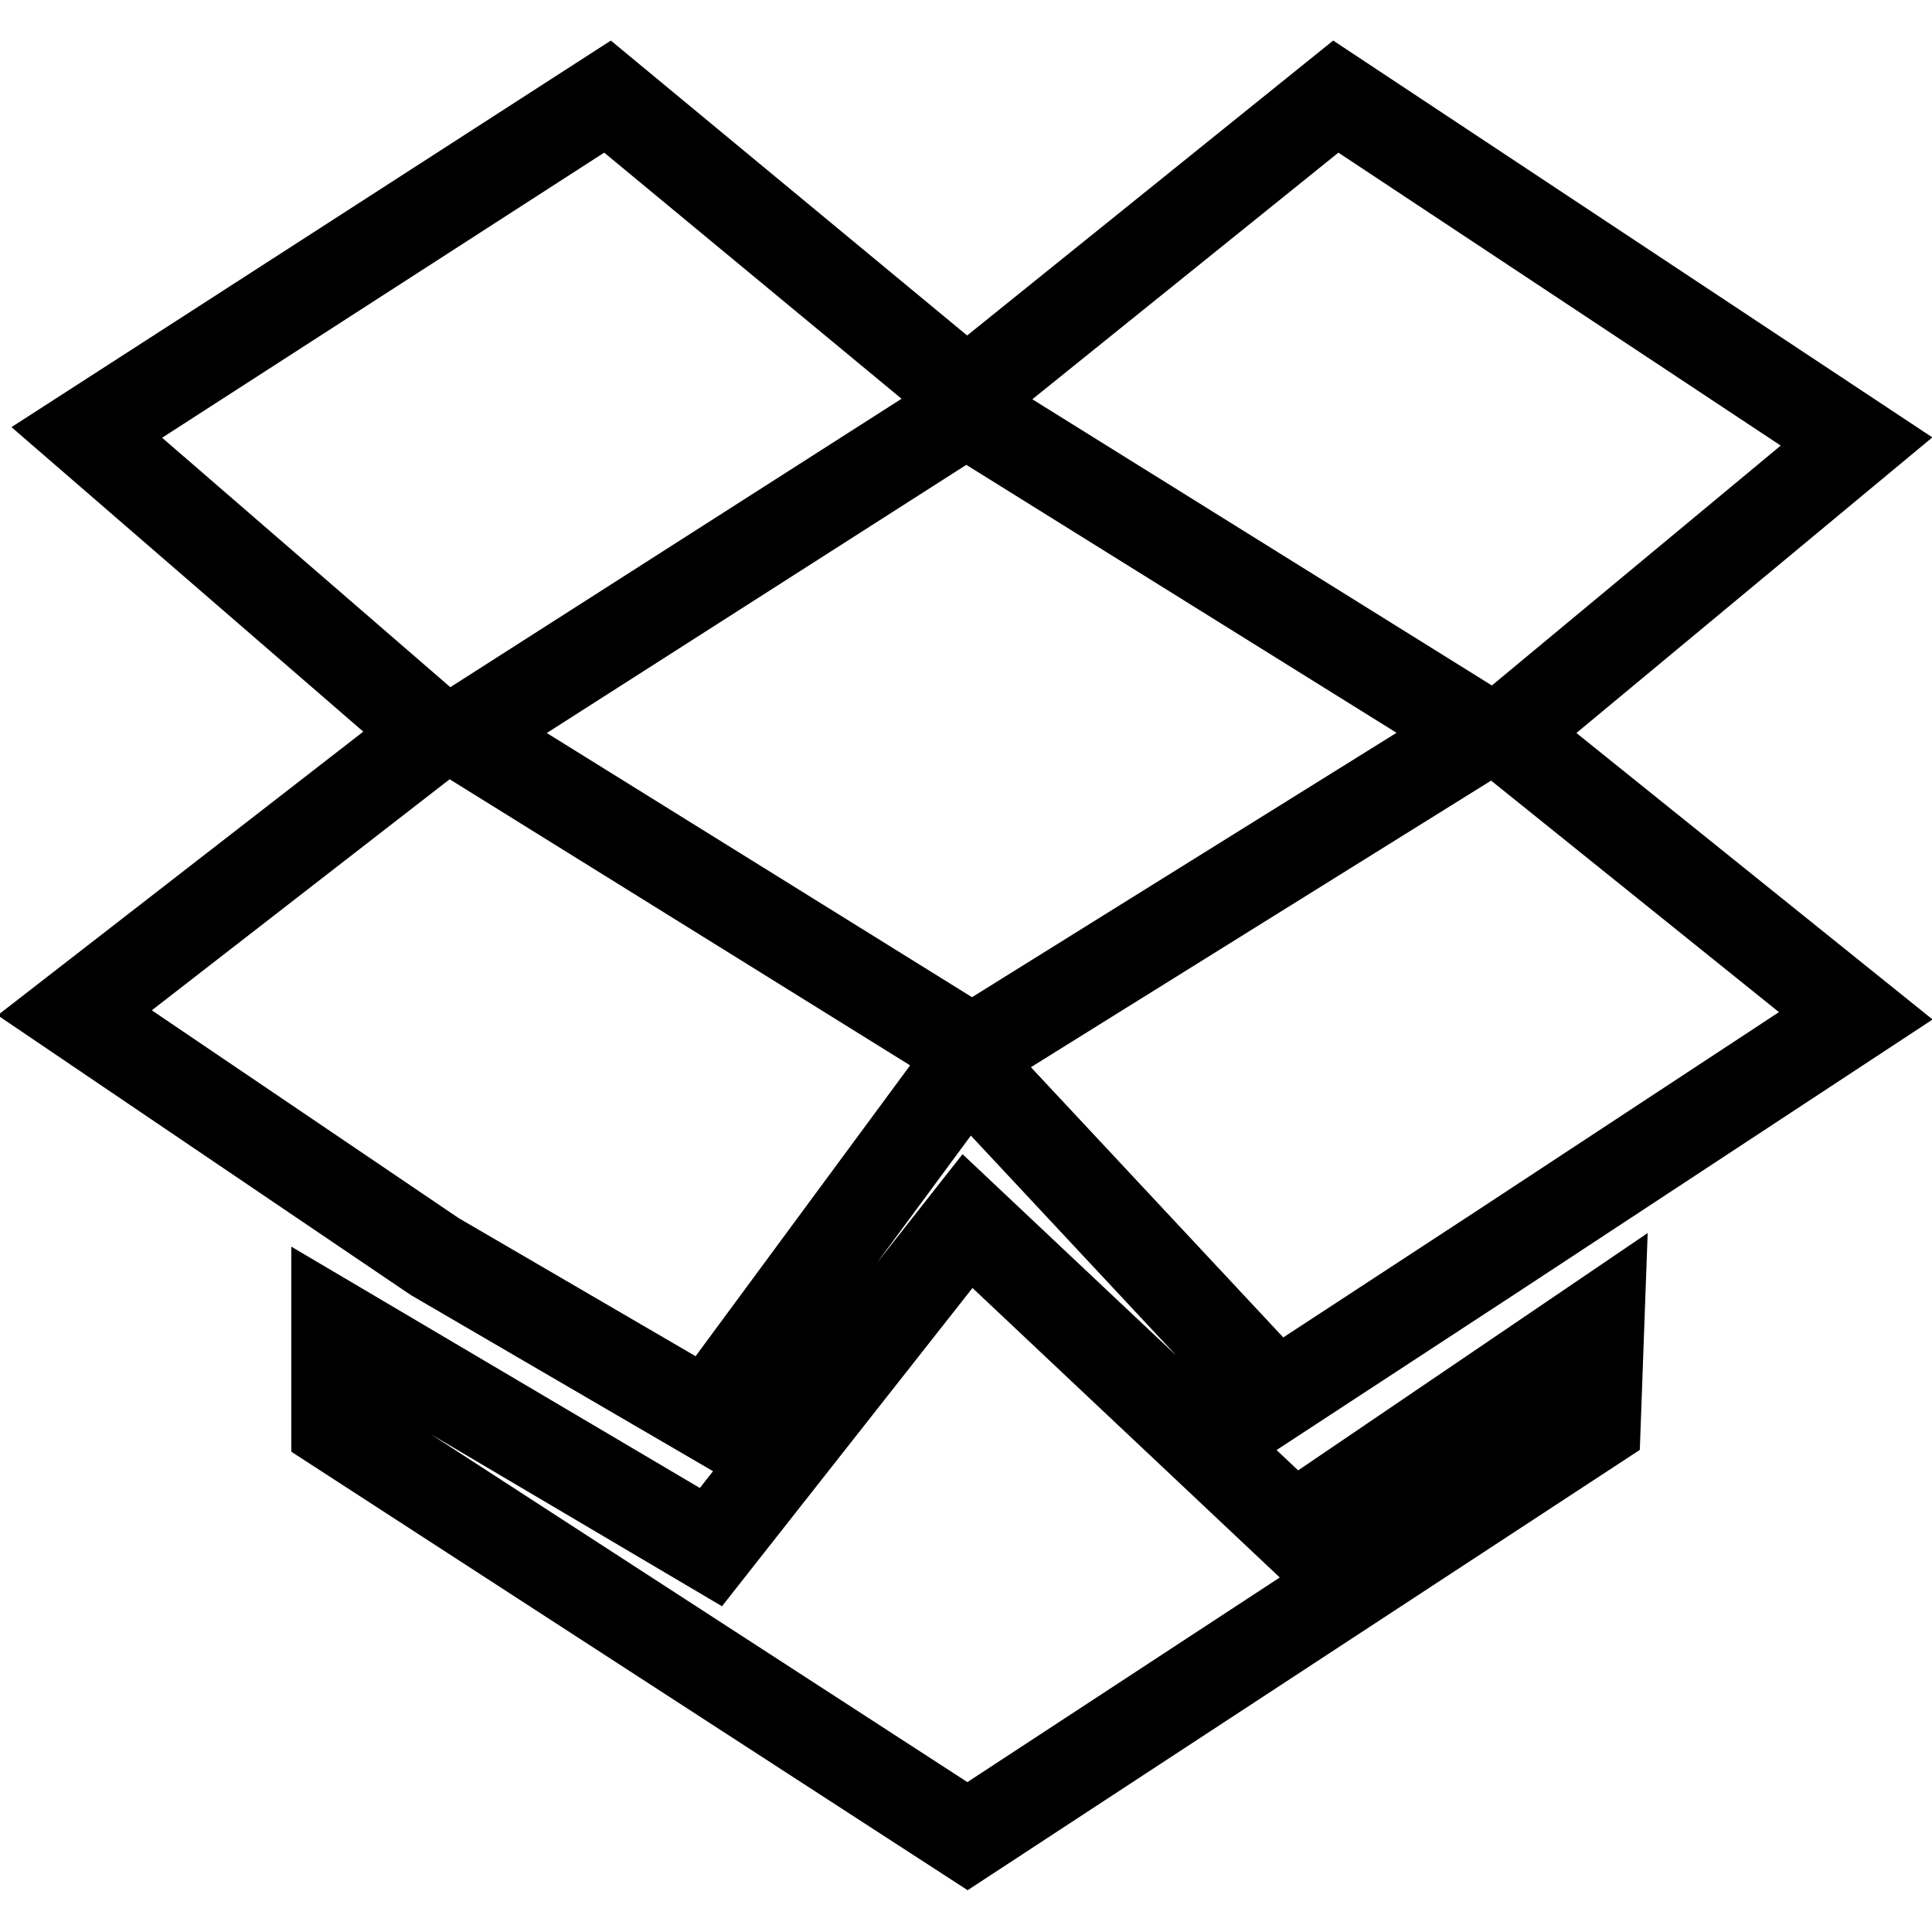
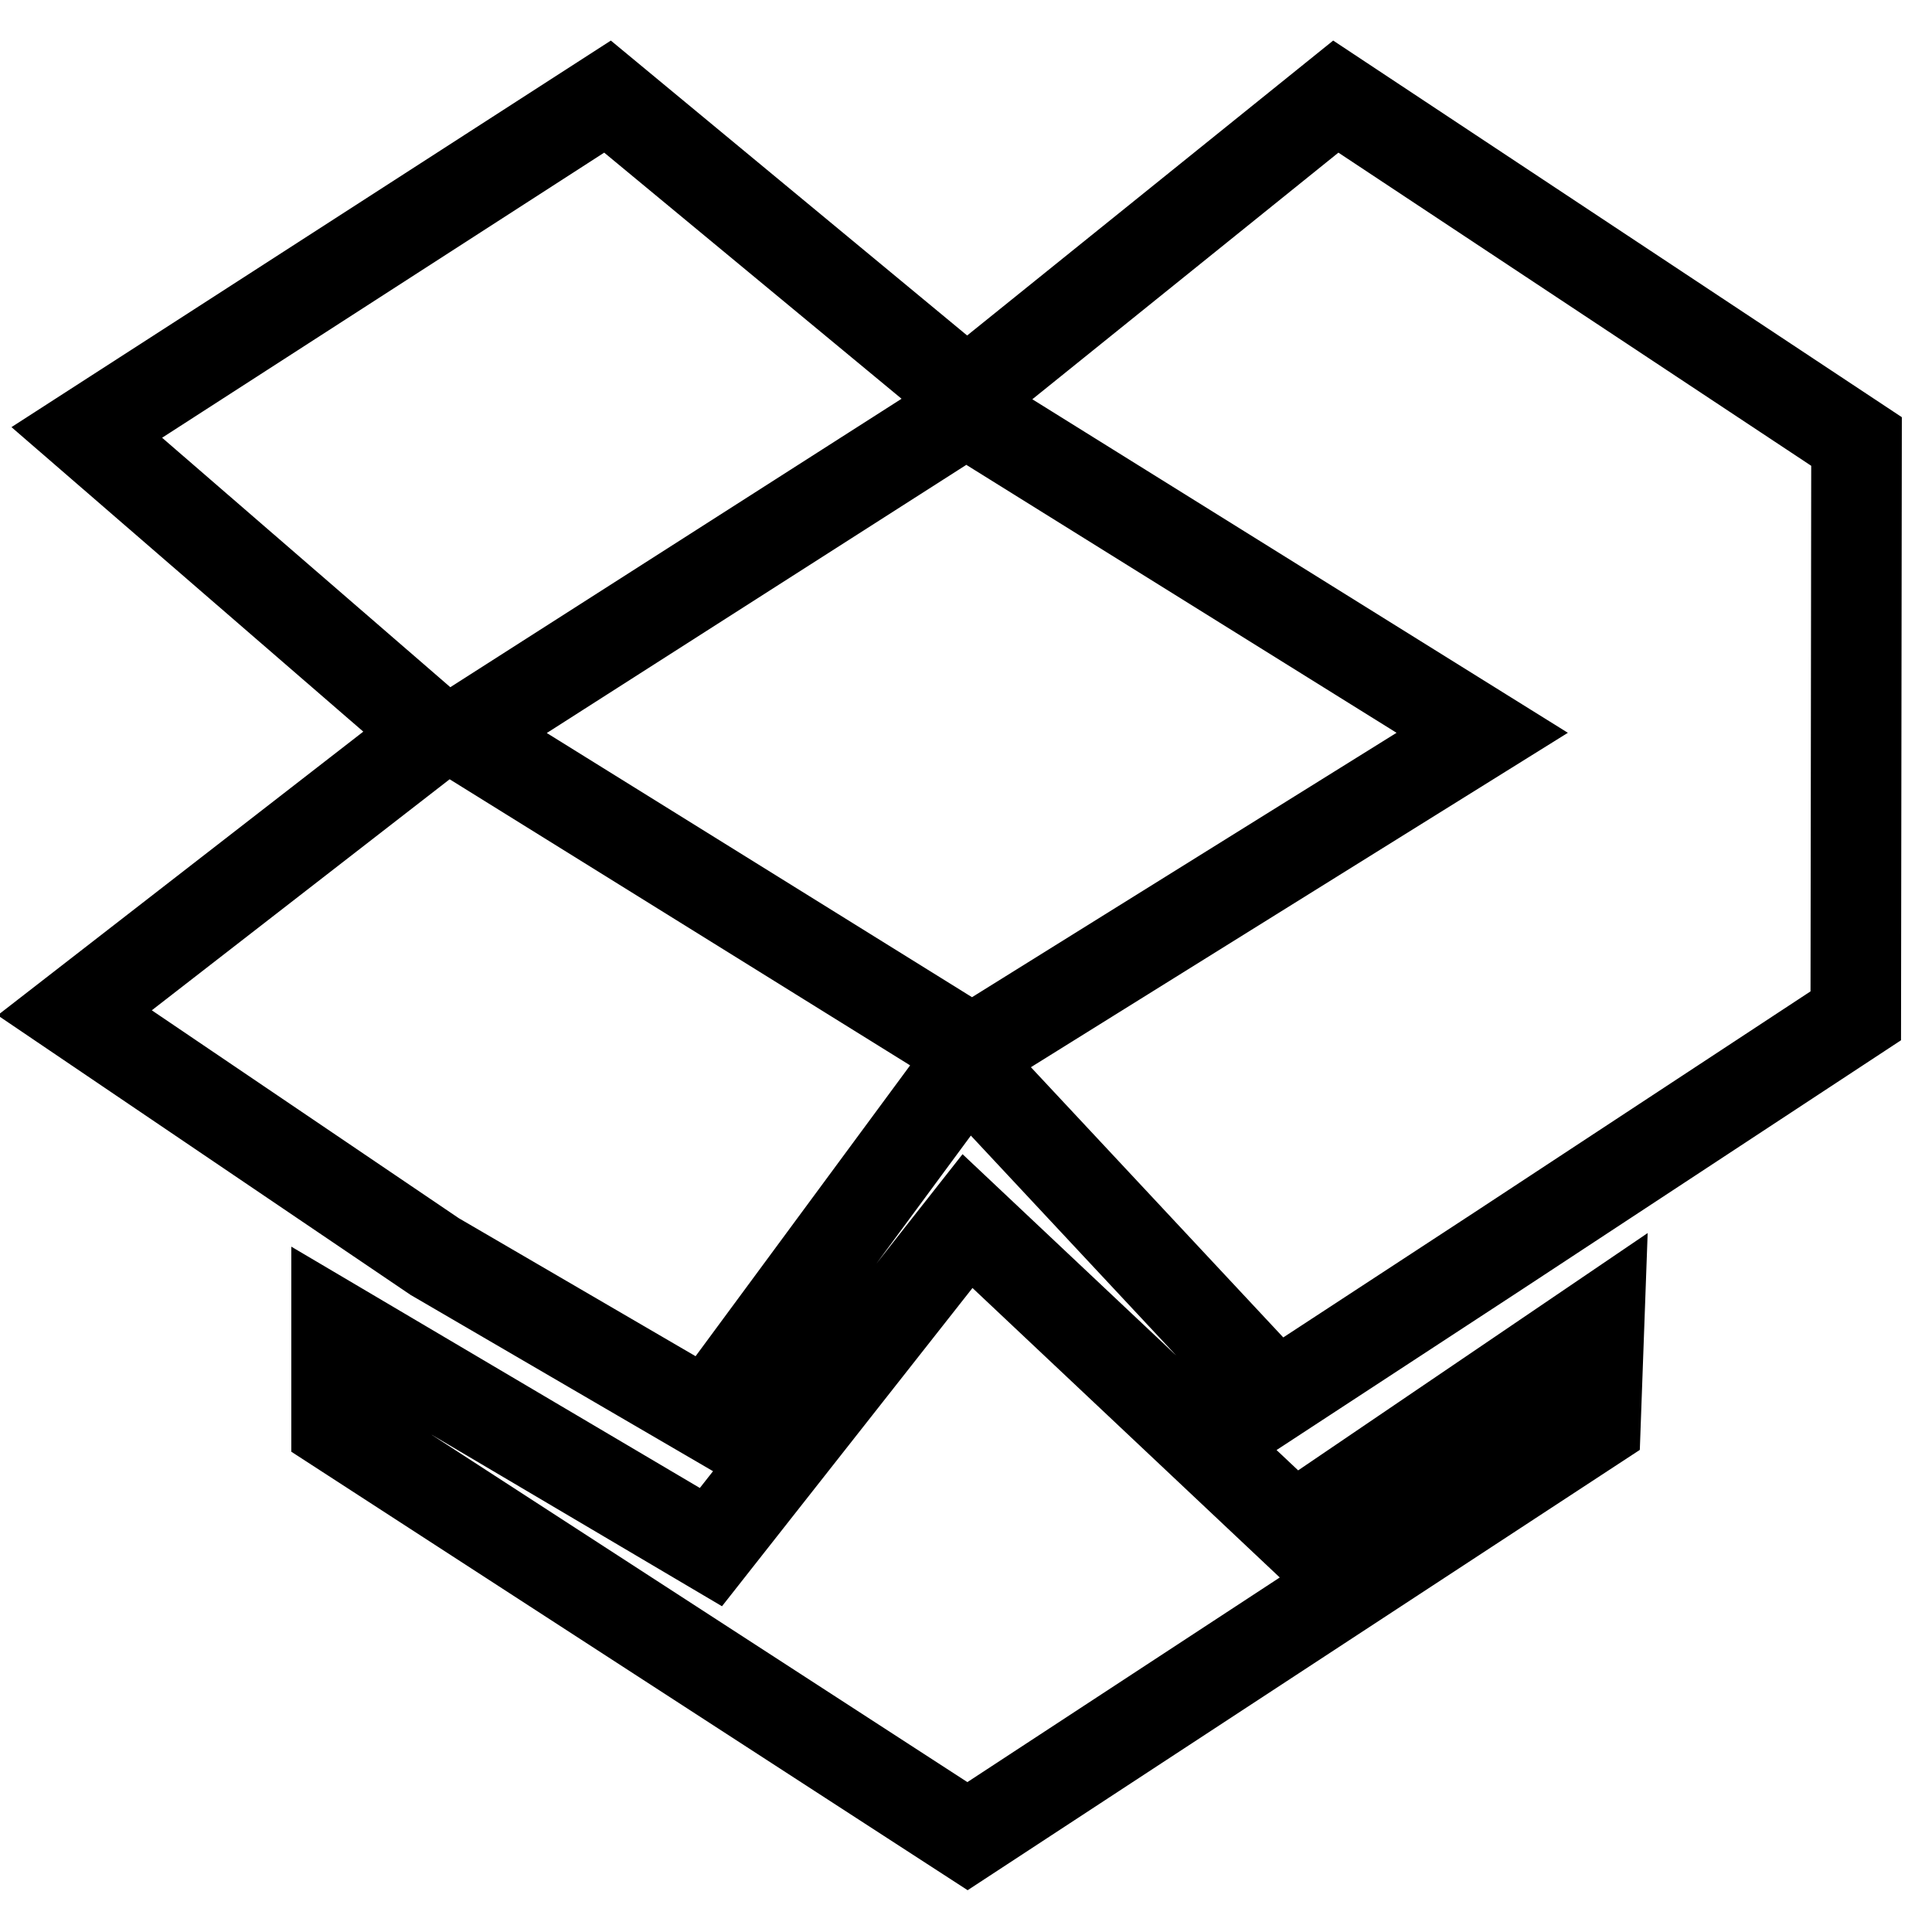
<svg xmlns="http://www.w3.org/2000/svg" version="1.1" x="0px" y="0px" viewBox="0 0 256 256" enable-background="new 0 0 256 256" xml:space="preserve">
  <g>
-     <path stroke-width="12" fill-opacity="0" stroke="#000000" d="M246,58.5l-69-45.7l-48.9,39.4L80.5,12.8l-69,44.5l46.1,39.9l-47.7,37l47.7,32.3l36.2,21.1l34.3-46.5 l41,43.9l29.5-19.3l47.3-31.1l-46.5-37.4L246,58.5z M128.8,139.2L61.2,97.2L128,54.5l68.4,42.6L128.8,139.2z M128.2,161.8l-34,43.2 l-49.6-29.3v13.4l83.6,54.2l83.2-54.5l0.5-13.8l-40.5,27.5L128.2,161.8z" />
+     <path stroke-width="12" fill-opacity="0" stroke="#000000" d="M246,58.5l-69-45.7l-48.9,39.4L80.5,12.8l-69,44.5l46.1,39.9l-47.7,37l47.7,32.3l36.2,21.1l34.3-46.5 l41,43.9l29.5-19.3l47.3-31.1L246,58.5z M128.8,139.2L61.2,97.2L128,54.5l68.4,42.6L128.8,139.2z M128.2,161.8l-34,43.2 l-49.6-29.3v13.4l83.6,54.2l83.2-54.5l0.5-13.8l-40.5,27.5L128.2,161.8z" />
  </g>
</svg>